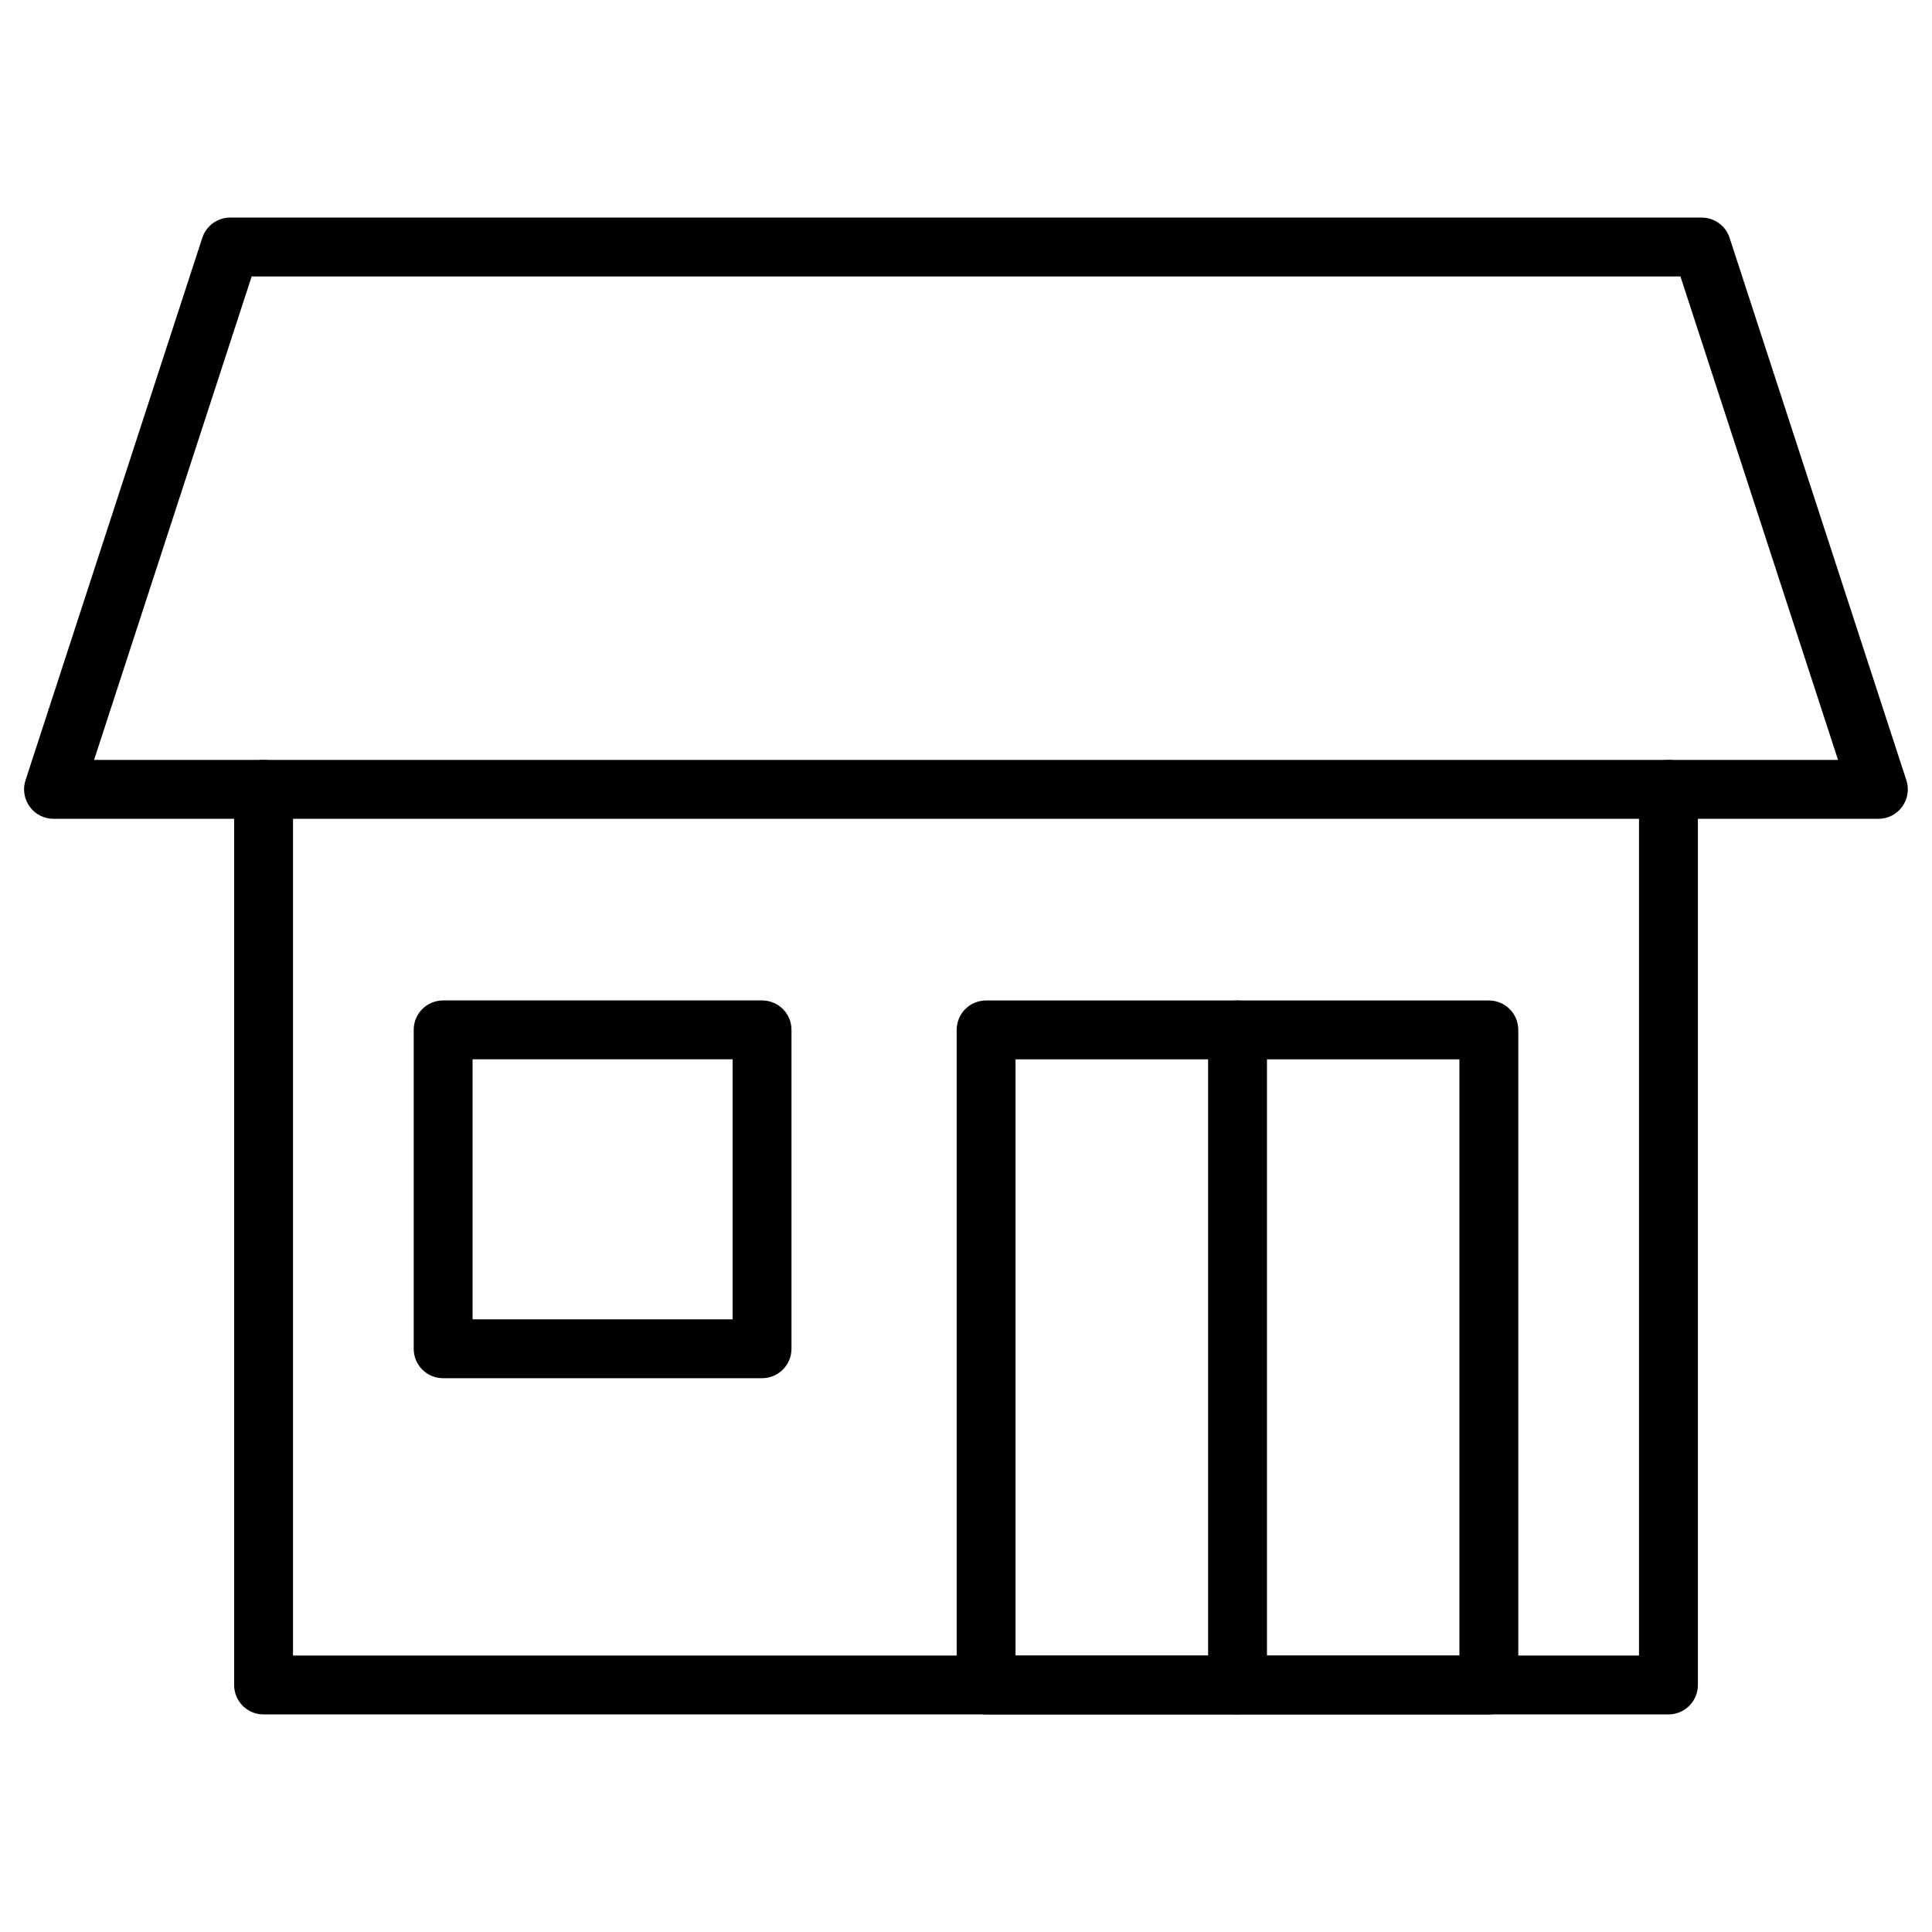
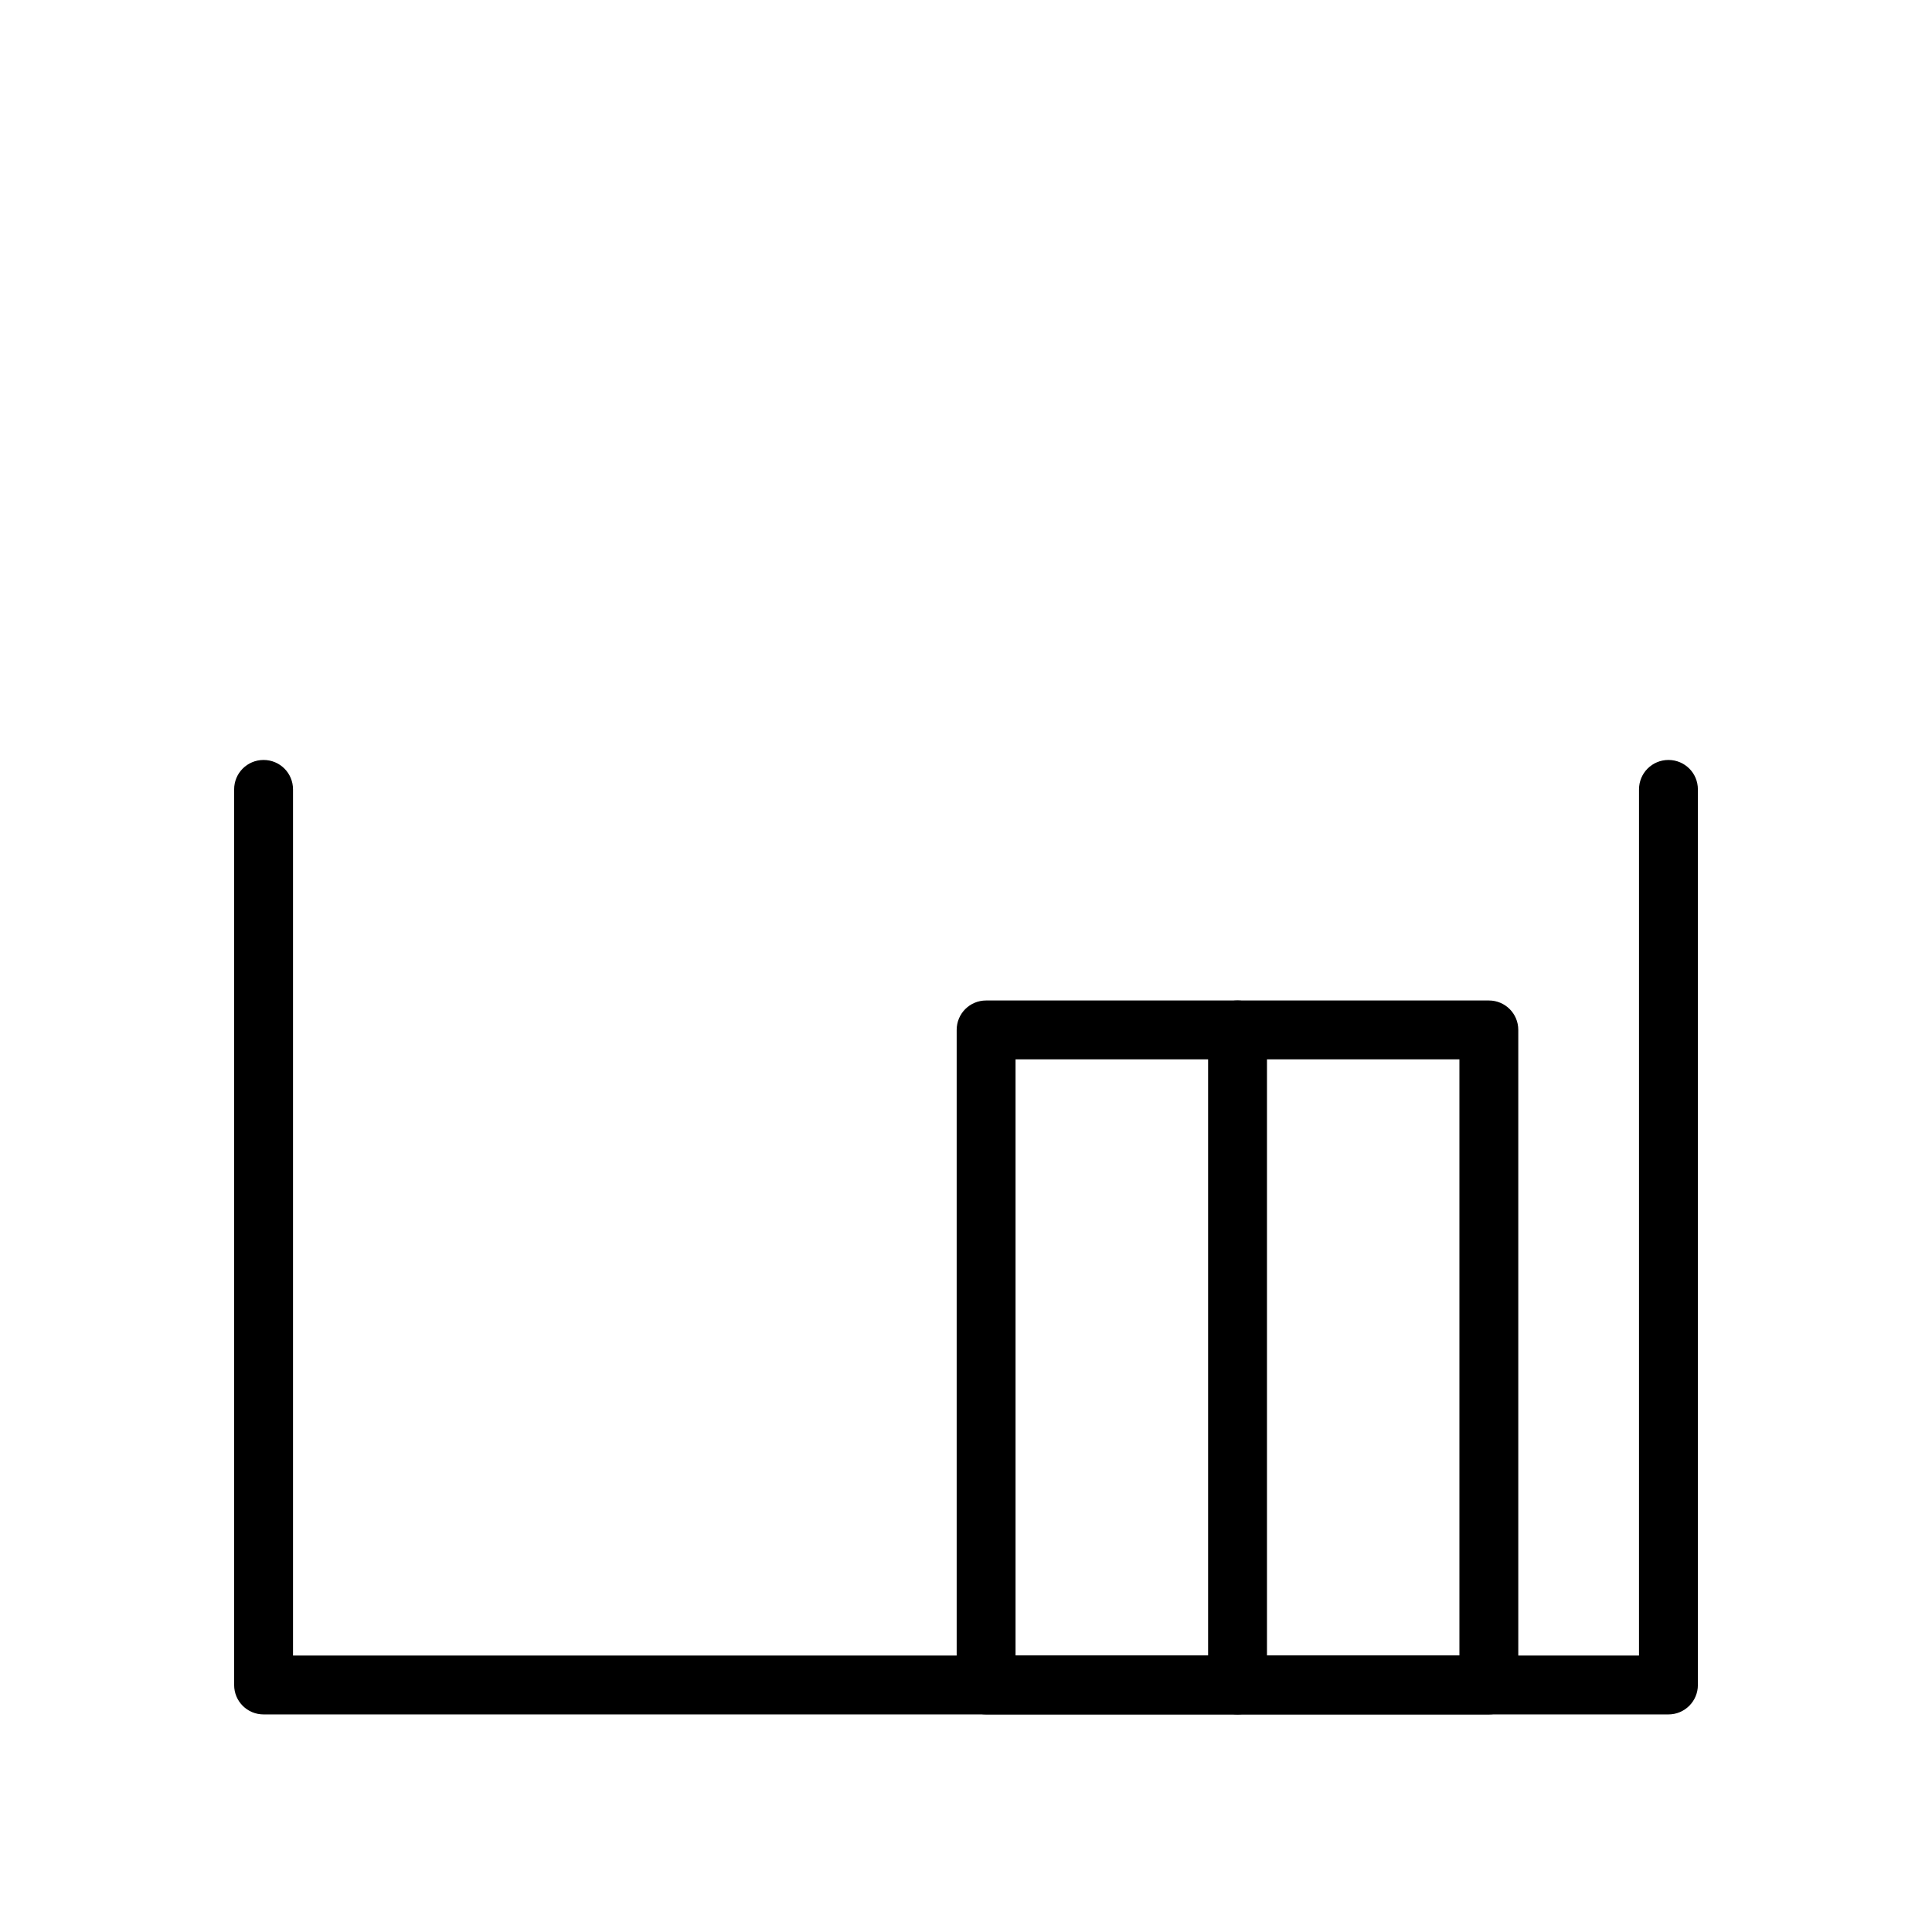
<svg xmlns="http://www.w3.org/2000/svg" fill="#000000" width="800px" height="800px" version="1.1" viewBox="144 144 512 512">
  <g>
    <path d="m586.15 598.34h-372.3c-4.324 0-7.801-3.477-7.801-7.801v-237.34c0-4.324 3.477-7.801 7.801-7.801 4.324 0 7.801 3.477 7.801 7.801v229.54h356.7l0.004-229.54c0-4.324 3.477-7.801 7.801-7.801 4.324 0 7.801 3.477 7.801 7.801v237.34c0 4.293-3.477 7.801-7.801 7.801z" />
-     <path d="m641.83 360.99h-483.66c-2.504 0-4.844-1.203-6.305-3.219-1.461-2.016-1.887-4.617-1.105-6.988l46.84-143.73c1.039-3.219 4.031-5.394 7.41-5.394h389.95c3.379 0 6.371 2.18 7.41 5.394l46.84 143.73c0.781 2.371 0.359 4.973-1.105 6.988-1.434 2.019-3.777 3.219-6.277 3.219zm-472.9-15.602h462.17l-41.766-128.13h-378.64z" />
    <path d="m538.56 598.34h-133.23c-4.324 0-7.801-3.477-7.801-7.801v-173.6c0-4.324 3.477-7.801 7.801-7.801h133.23c4.324 0 7.801 3.477 7.801 7.801v173.6c0 4.293-3.477 7.801-7.801 7.801zm-125.43-15.602h117.63v-158h-117.63z" />
-     <path d="m345.95 509.24h-84.512c-4.324 0-7.801-3.477-7.801-7.801v-84.512c0-4.324 3.477-7.801 7.801-7.801h84.512c4.324 0 7.801 3.477 7.801 7.801v84.512c0 4.324-3.512 7.801-7.801 7.801zm-76.711-15.602h68.906v-68.906h-68.906z" />
    <path d="m471.96 598.34c-4.324 0-7.801-3.477-7.801-7.801v-173.6c0-4.324 3.477-7.801 7.801-7.801 4.324 0 7.801 3.477 7.801 7.801v173.6c0 4.293-3.508 7.801-7.801 7.801z" />
  </g>
</svg>